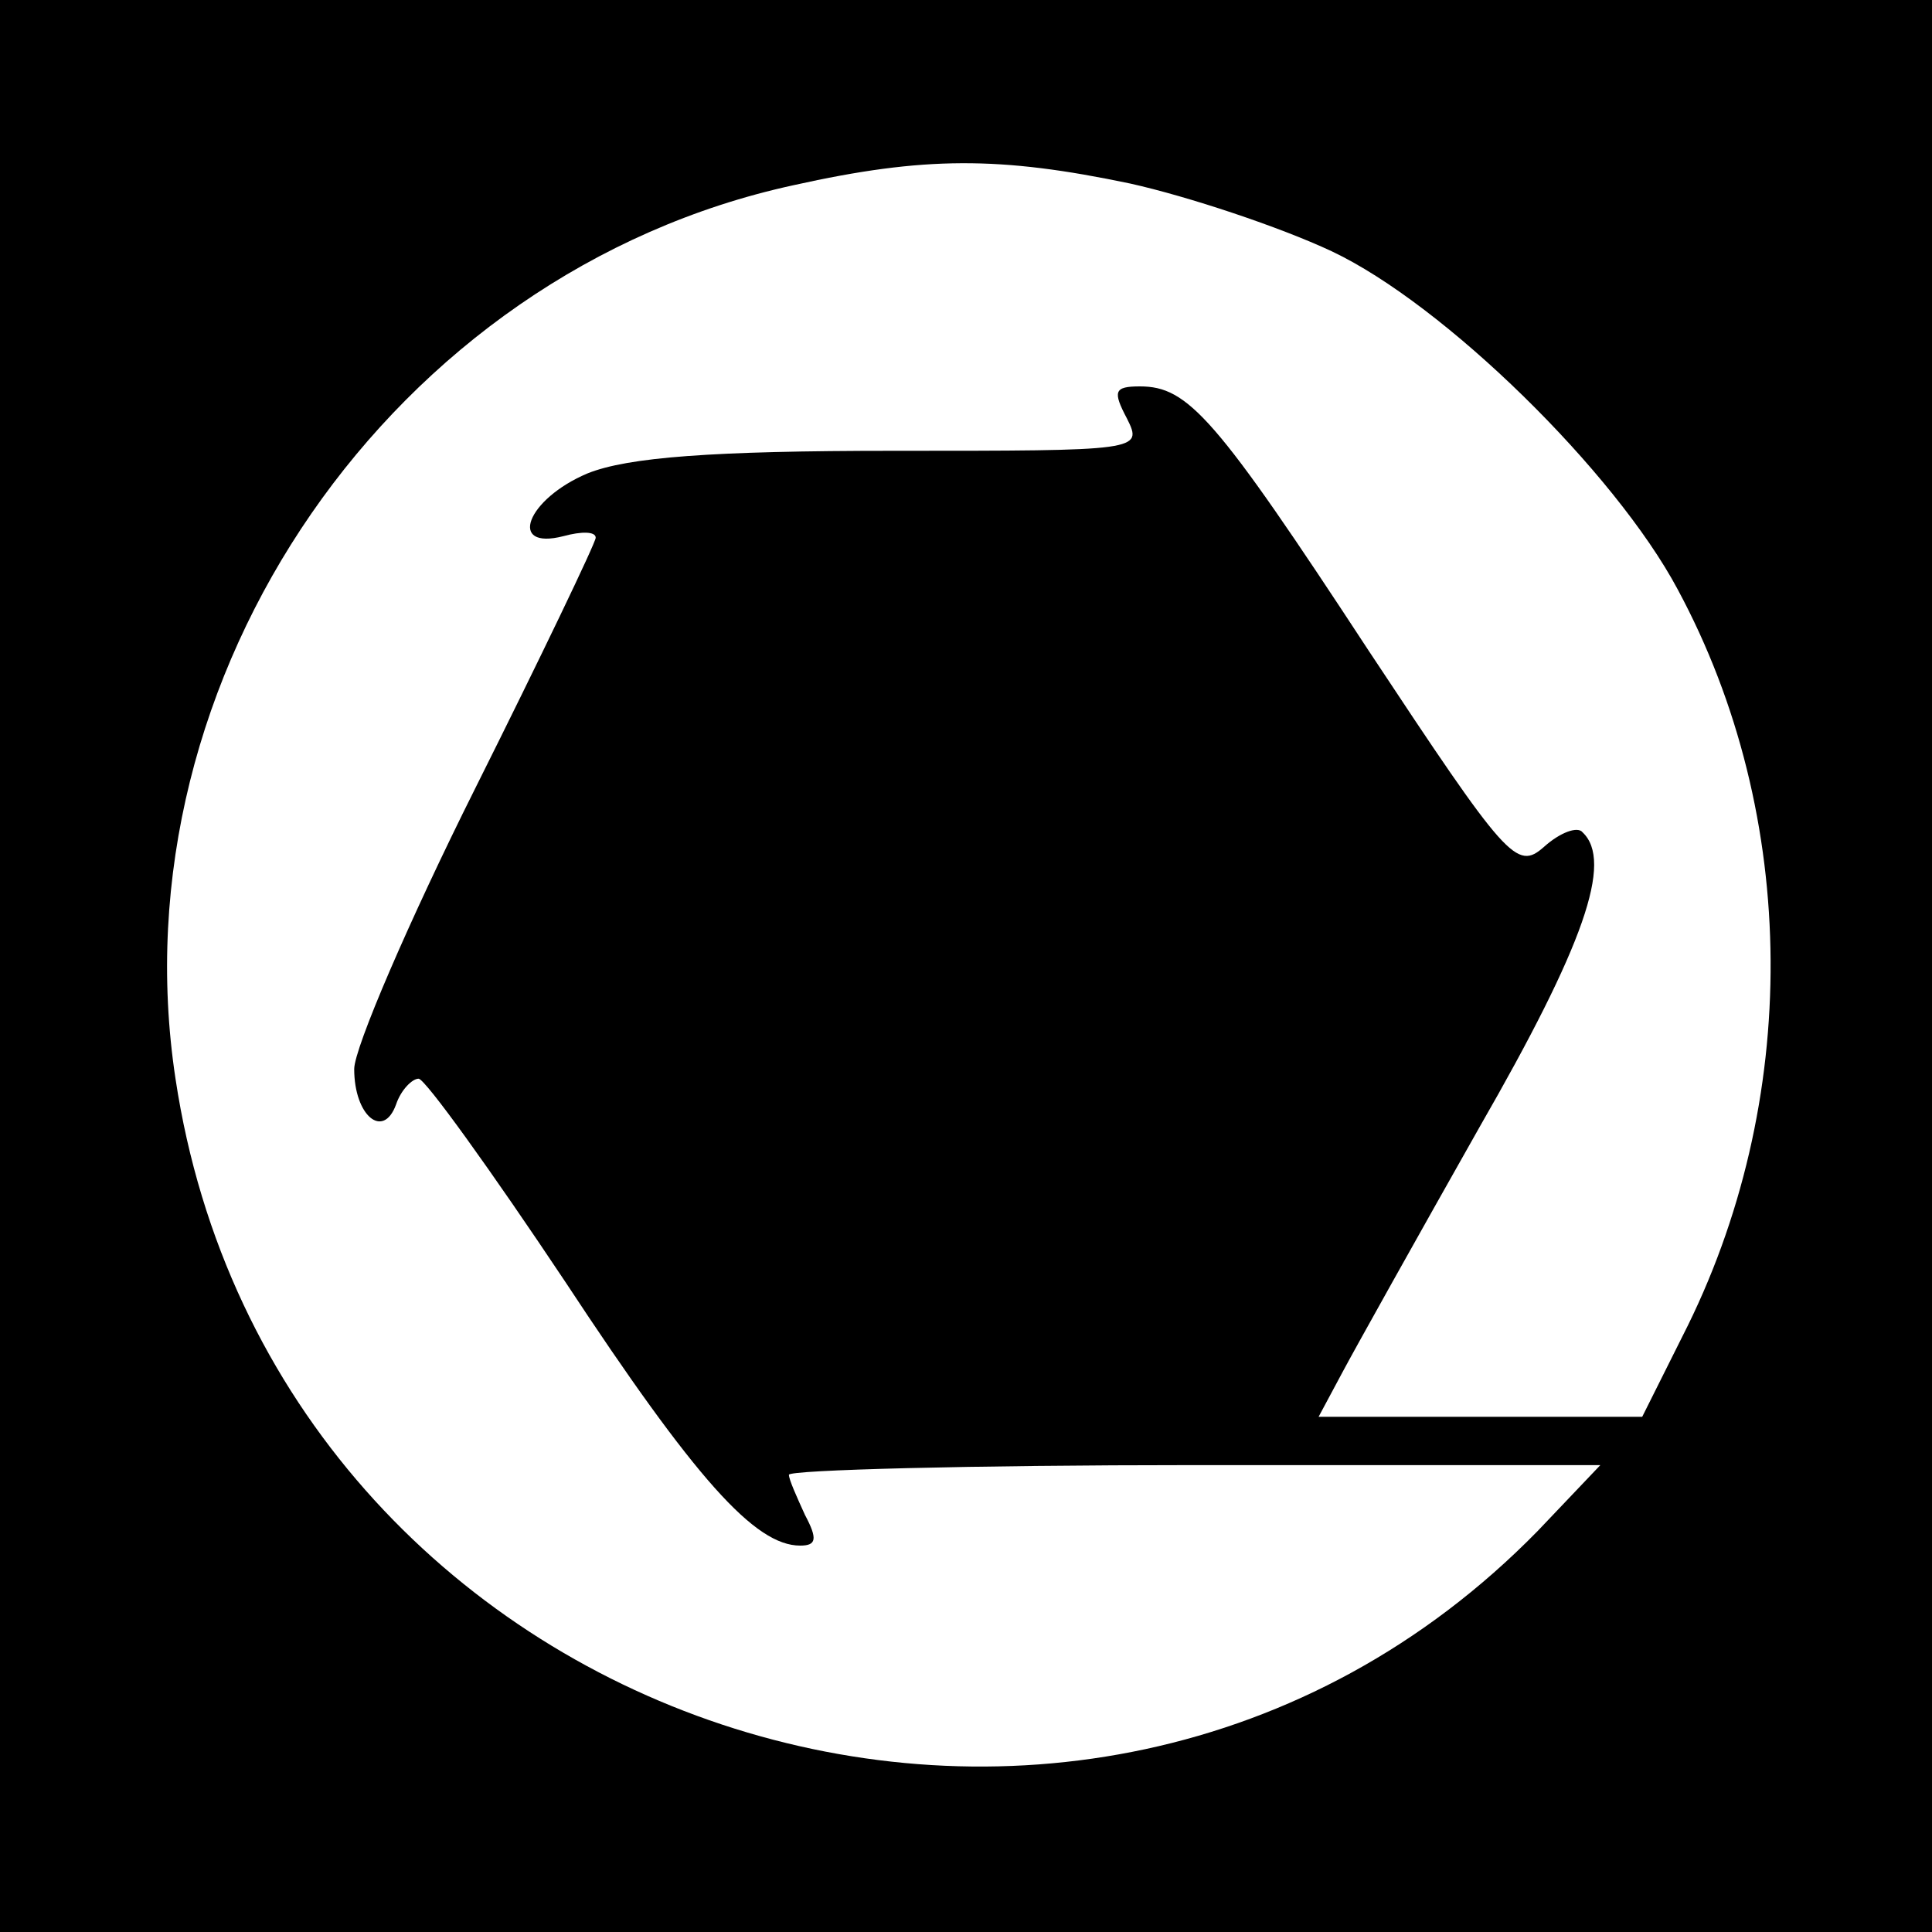
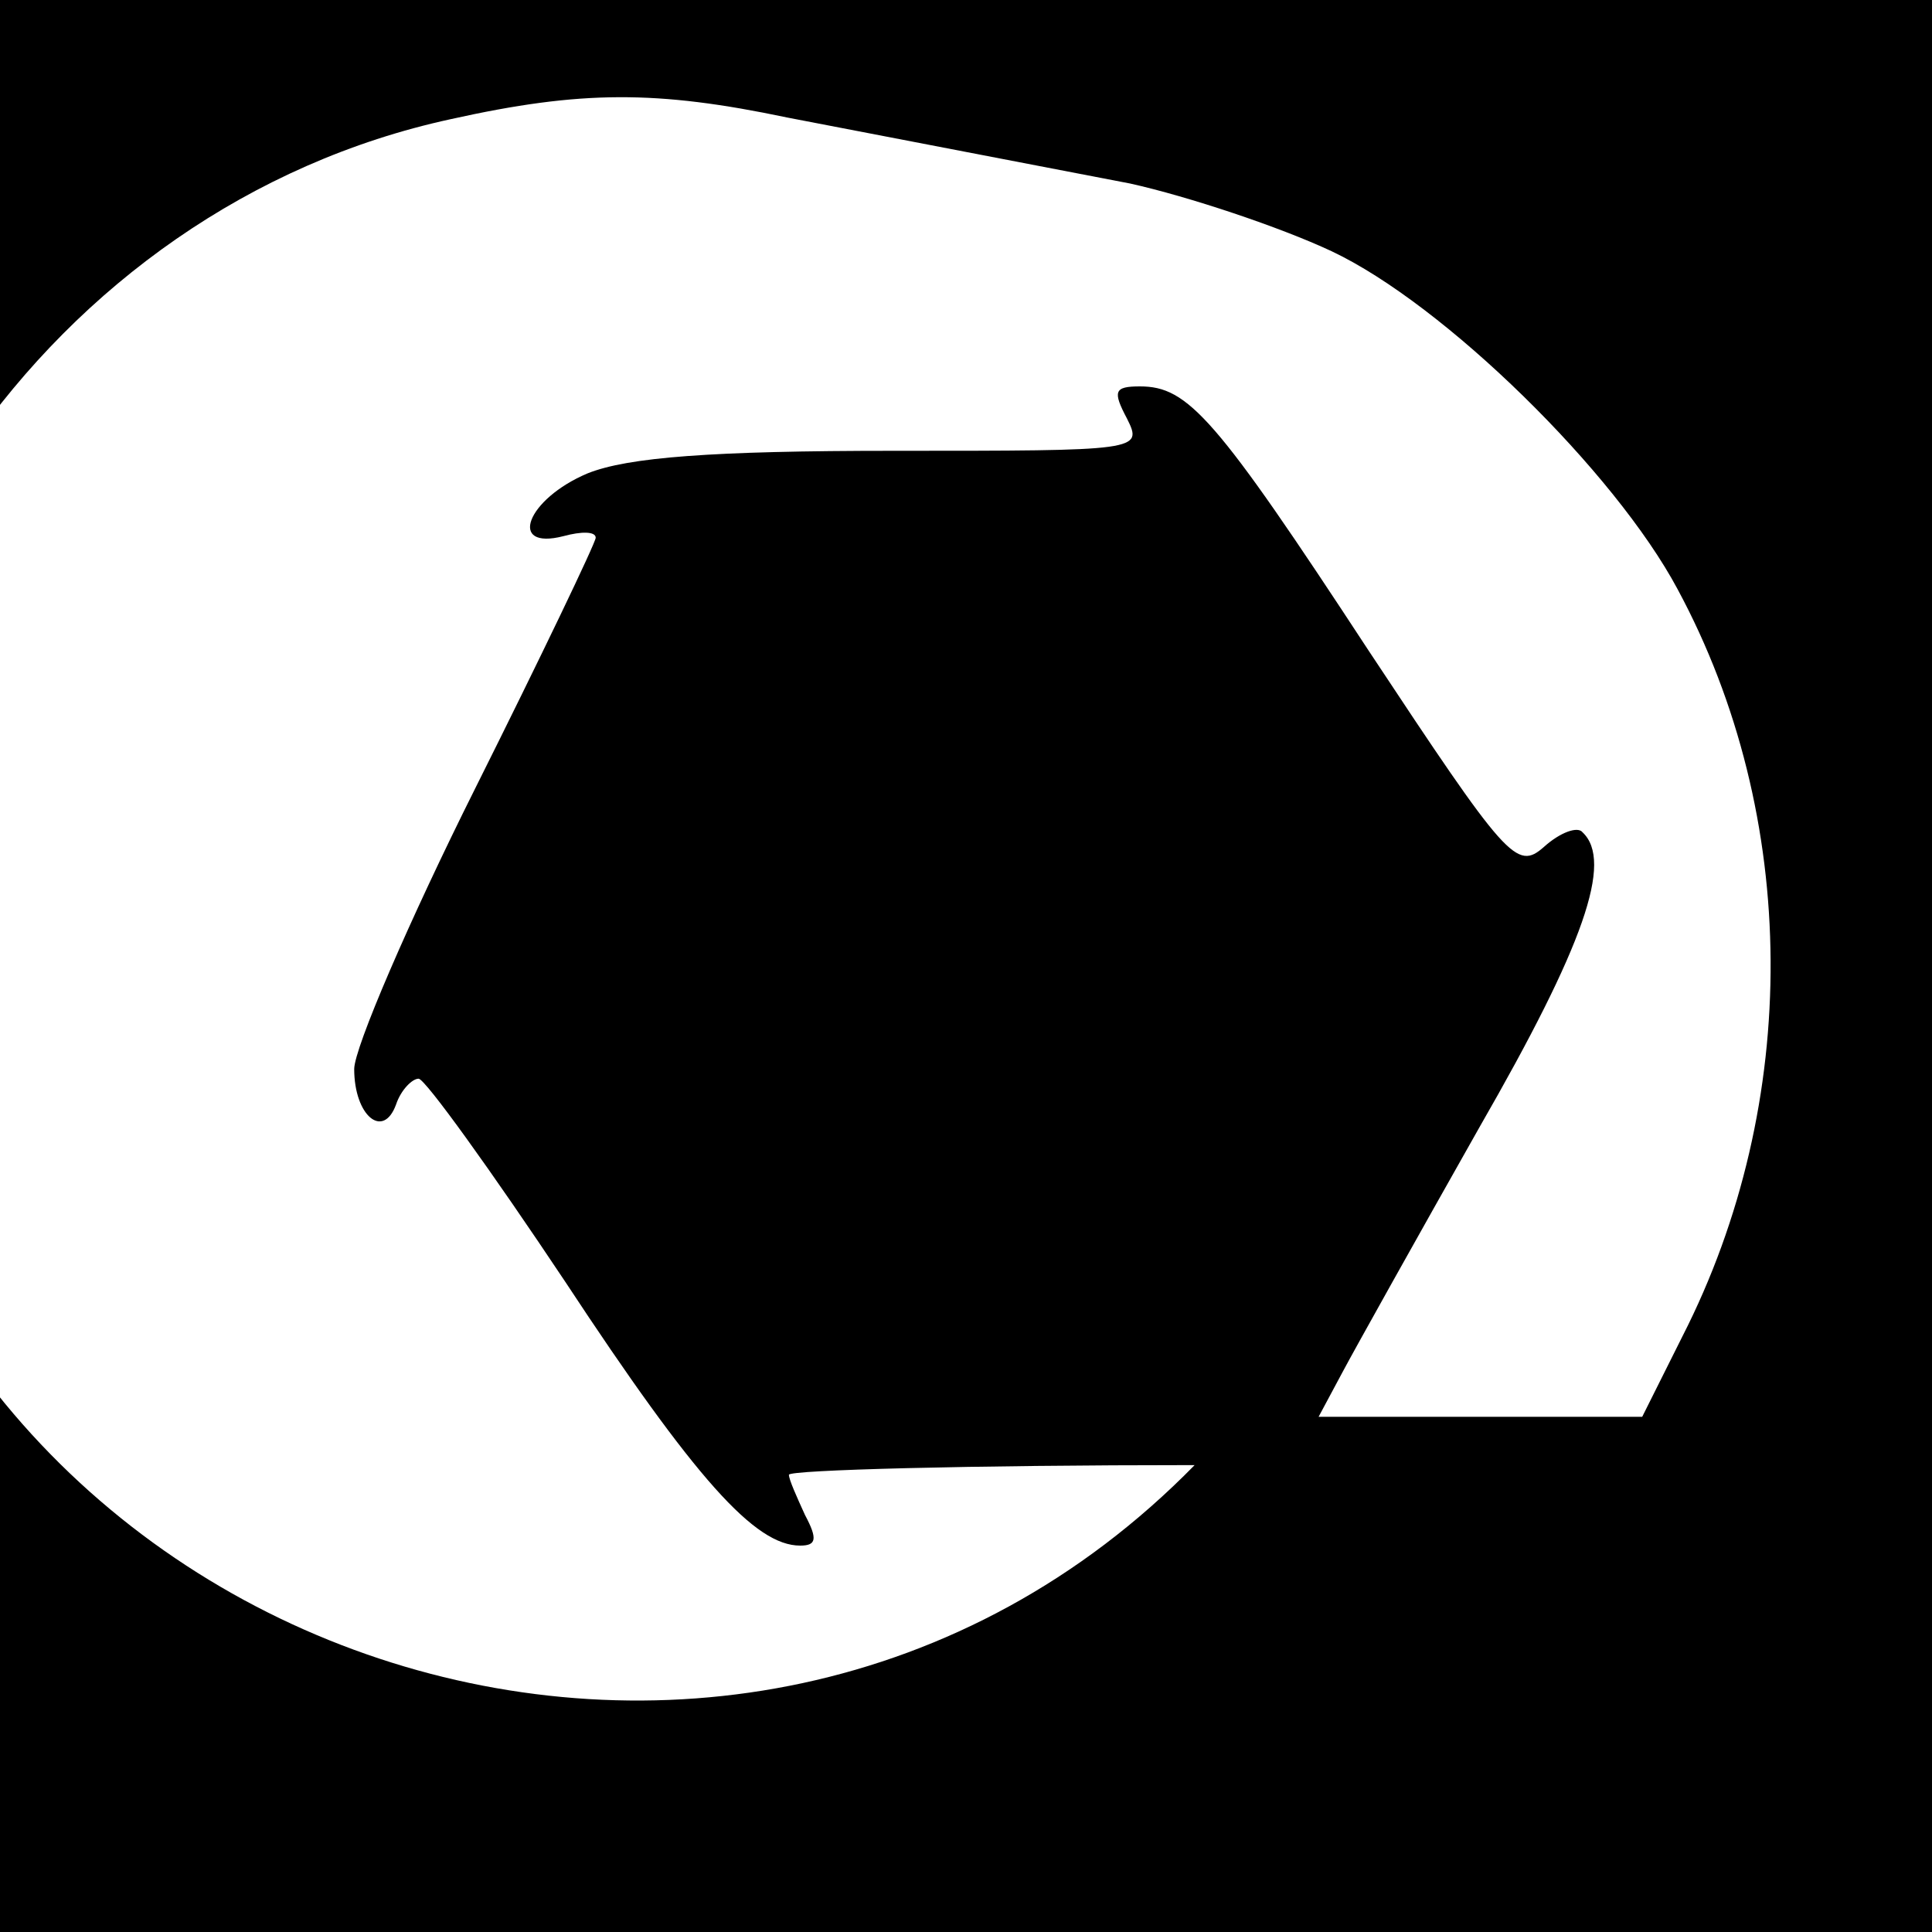
<svg xmlns="http://www.w3.org/2000/svg" version="1.0" width="120pt" height="120pt" viewBox="0 0 120 120" preserveAspectRatio="xMidYMid meet">
  <g transform="translate(0,120) scale(0.1,-0.1)" fill="#000000" stroke="none">
-     <path d="M0 600 l0 -600 600 0 600 0 0 600 0 600 -600 0 -600 0 0 -600z m702 486 c36 -8 93 -27 125 -42 70 -33 176 -137 215 -210 76 -141 77 -319 3 -464 l-25 -50 -100 0 -101 0 15 28 c8 15 46 83 85 152 65 113 83 165 64 183 -3 4 -14 0 -24 -9 -17 -15 -23 -8 -109 122 -95 145 -112 164 -142 164 -16 0 -17 -3 -8 -20 10 -20 8 -20 -145 -20 -113 0 -165 -4 -190 -14 -38 -16 -50 -48 -15 -39 11 3 20 3 20 -1 0 -3 -34 -74 -75 -156 -41 -82 -75 -161 -75 -174 0 -29 18 -44 26 -22 3 9 10 16 14 16 4 0 45 -57 91 -126 81 -123 118 -164 146 -164 10 0 11 4 3 19 -5 11 -10 22 -10 25 0 3 113 6 252 6 l252 0 -39 -41 c-284 -290 -785 -124 -846 281 -38 250 135 501 384 555 81 18 128 18 209 1z" />
+     <path d="M0 600 l0 -600 600 0 600 0 0 600 0 600 -600 0 -600 0 0 -600z m702 486 c36 -8 93 -27 125 -42 70 -33 176 -137 215 -210 76 -141 77 -319 3 -464 l-25 -50 -100 0 -101 0 15 28 c8 15 46 83 85 152 65 113 83 165 64 183 -3 4 -14 0 -24 -9 -17 -15 -23 -8 -109 122 -95 145 -112 164 -142 164 -16 0 -17 -3 -8 -20 10 -20 8 -20 -145 -20 -113 0 -165 -4 -190 -14 -38 -16 -50 -48 -15 -39 11 3 20 3 20 -1 0 -3 -34 -74 -75 -156 -41 -82 -75 -161 -75 -174 0 -29 18 -44 26 -22 3 9 10 16 14 16 4 0 45 -57 91 -126 81 -123 118 -164 146 -164 10 0 11 4 3 19 -5 11 -10 22 -10 25 0 3 113 6 252 6 c-284 -290 -785 -124 -846 281 -38 250 135 501 384 555 81 18 128 18 209 1z" />
  </g>
</svg>